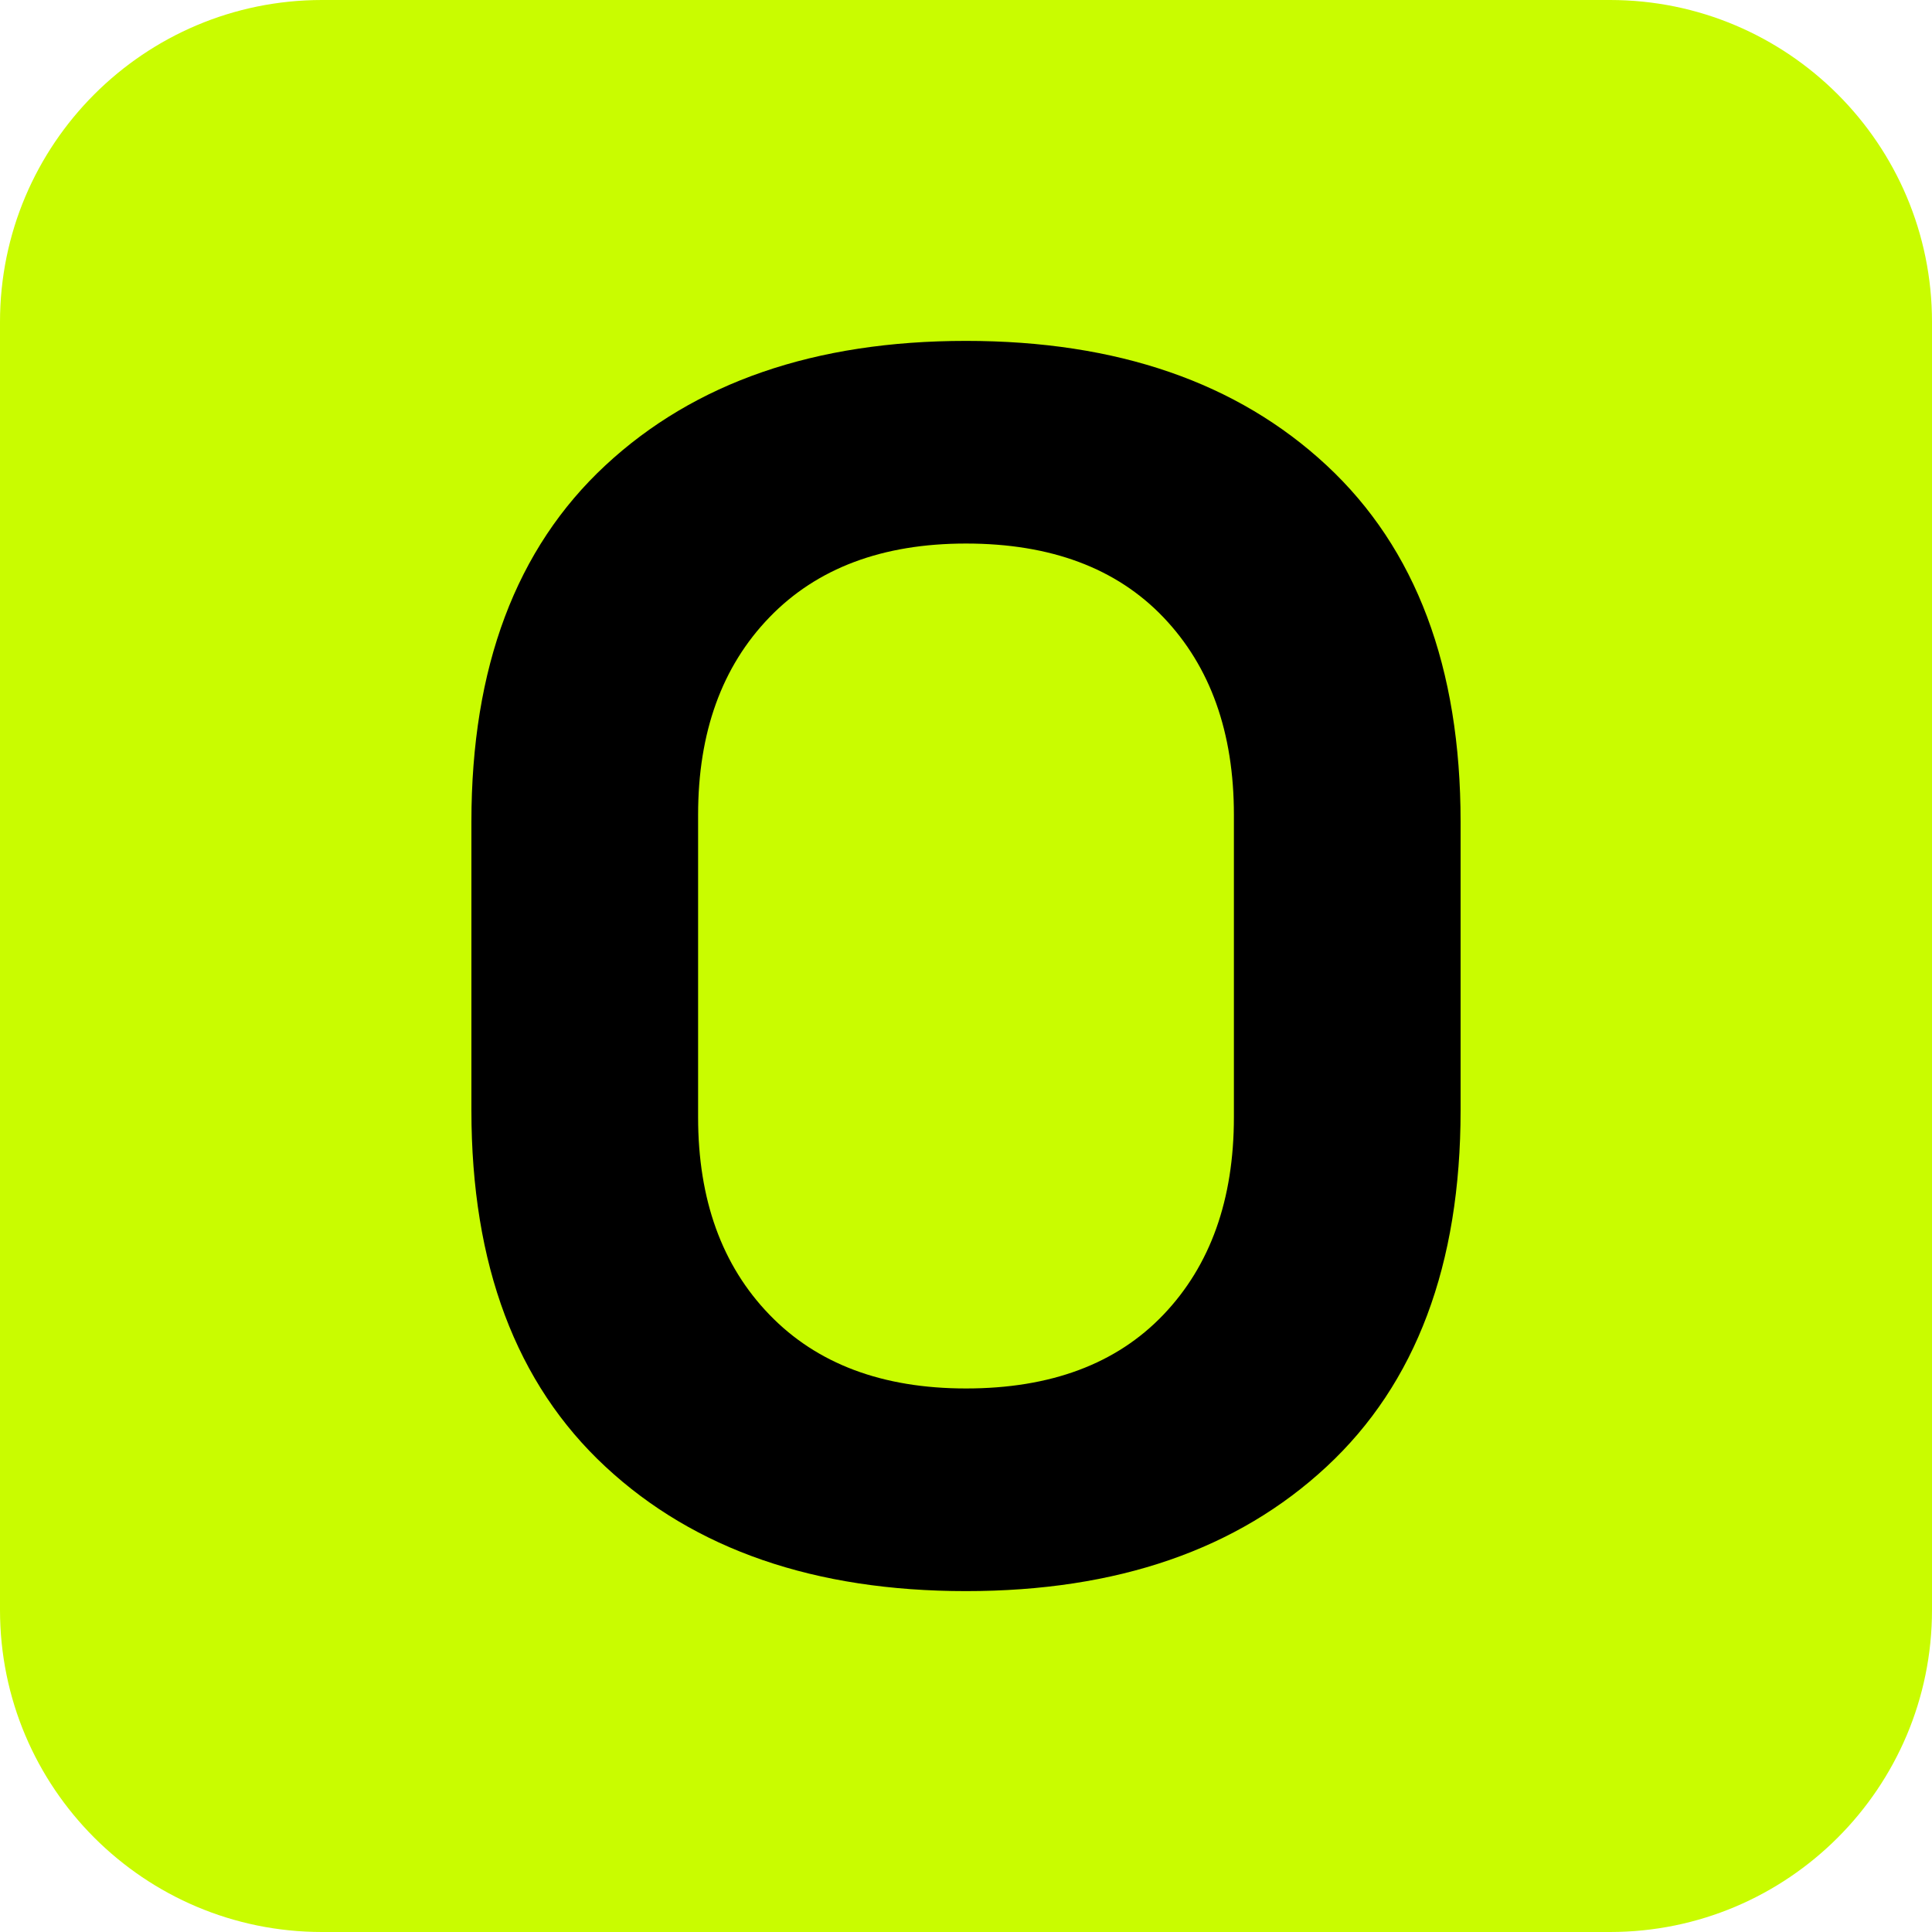
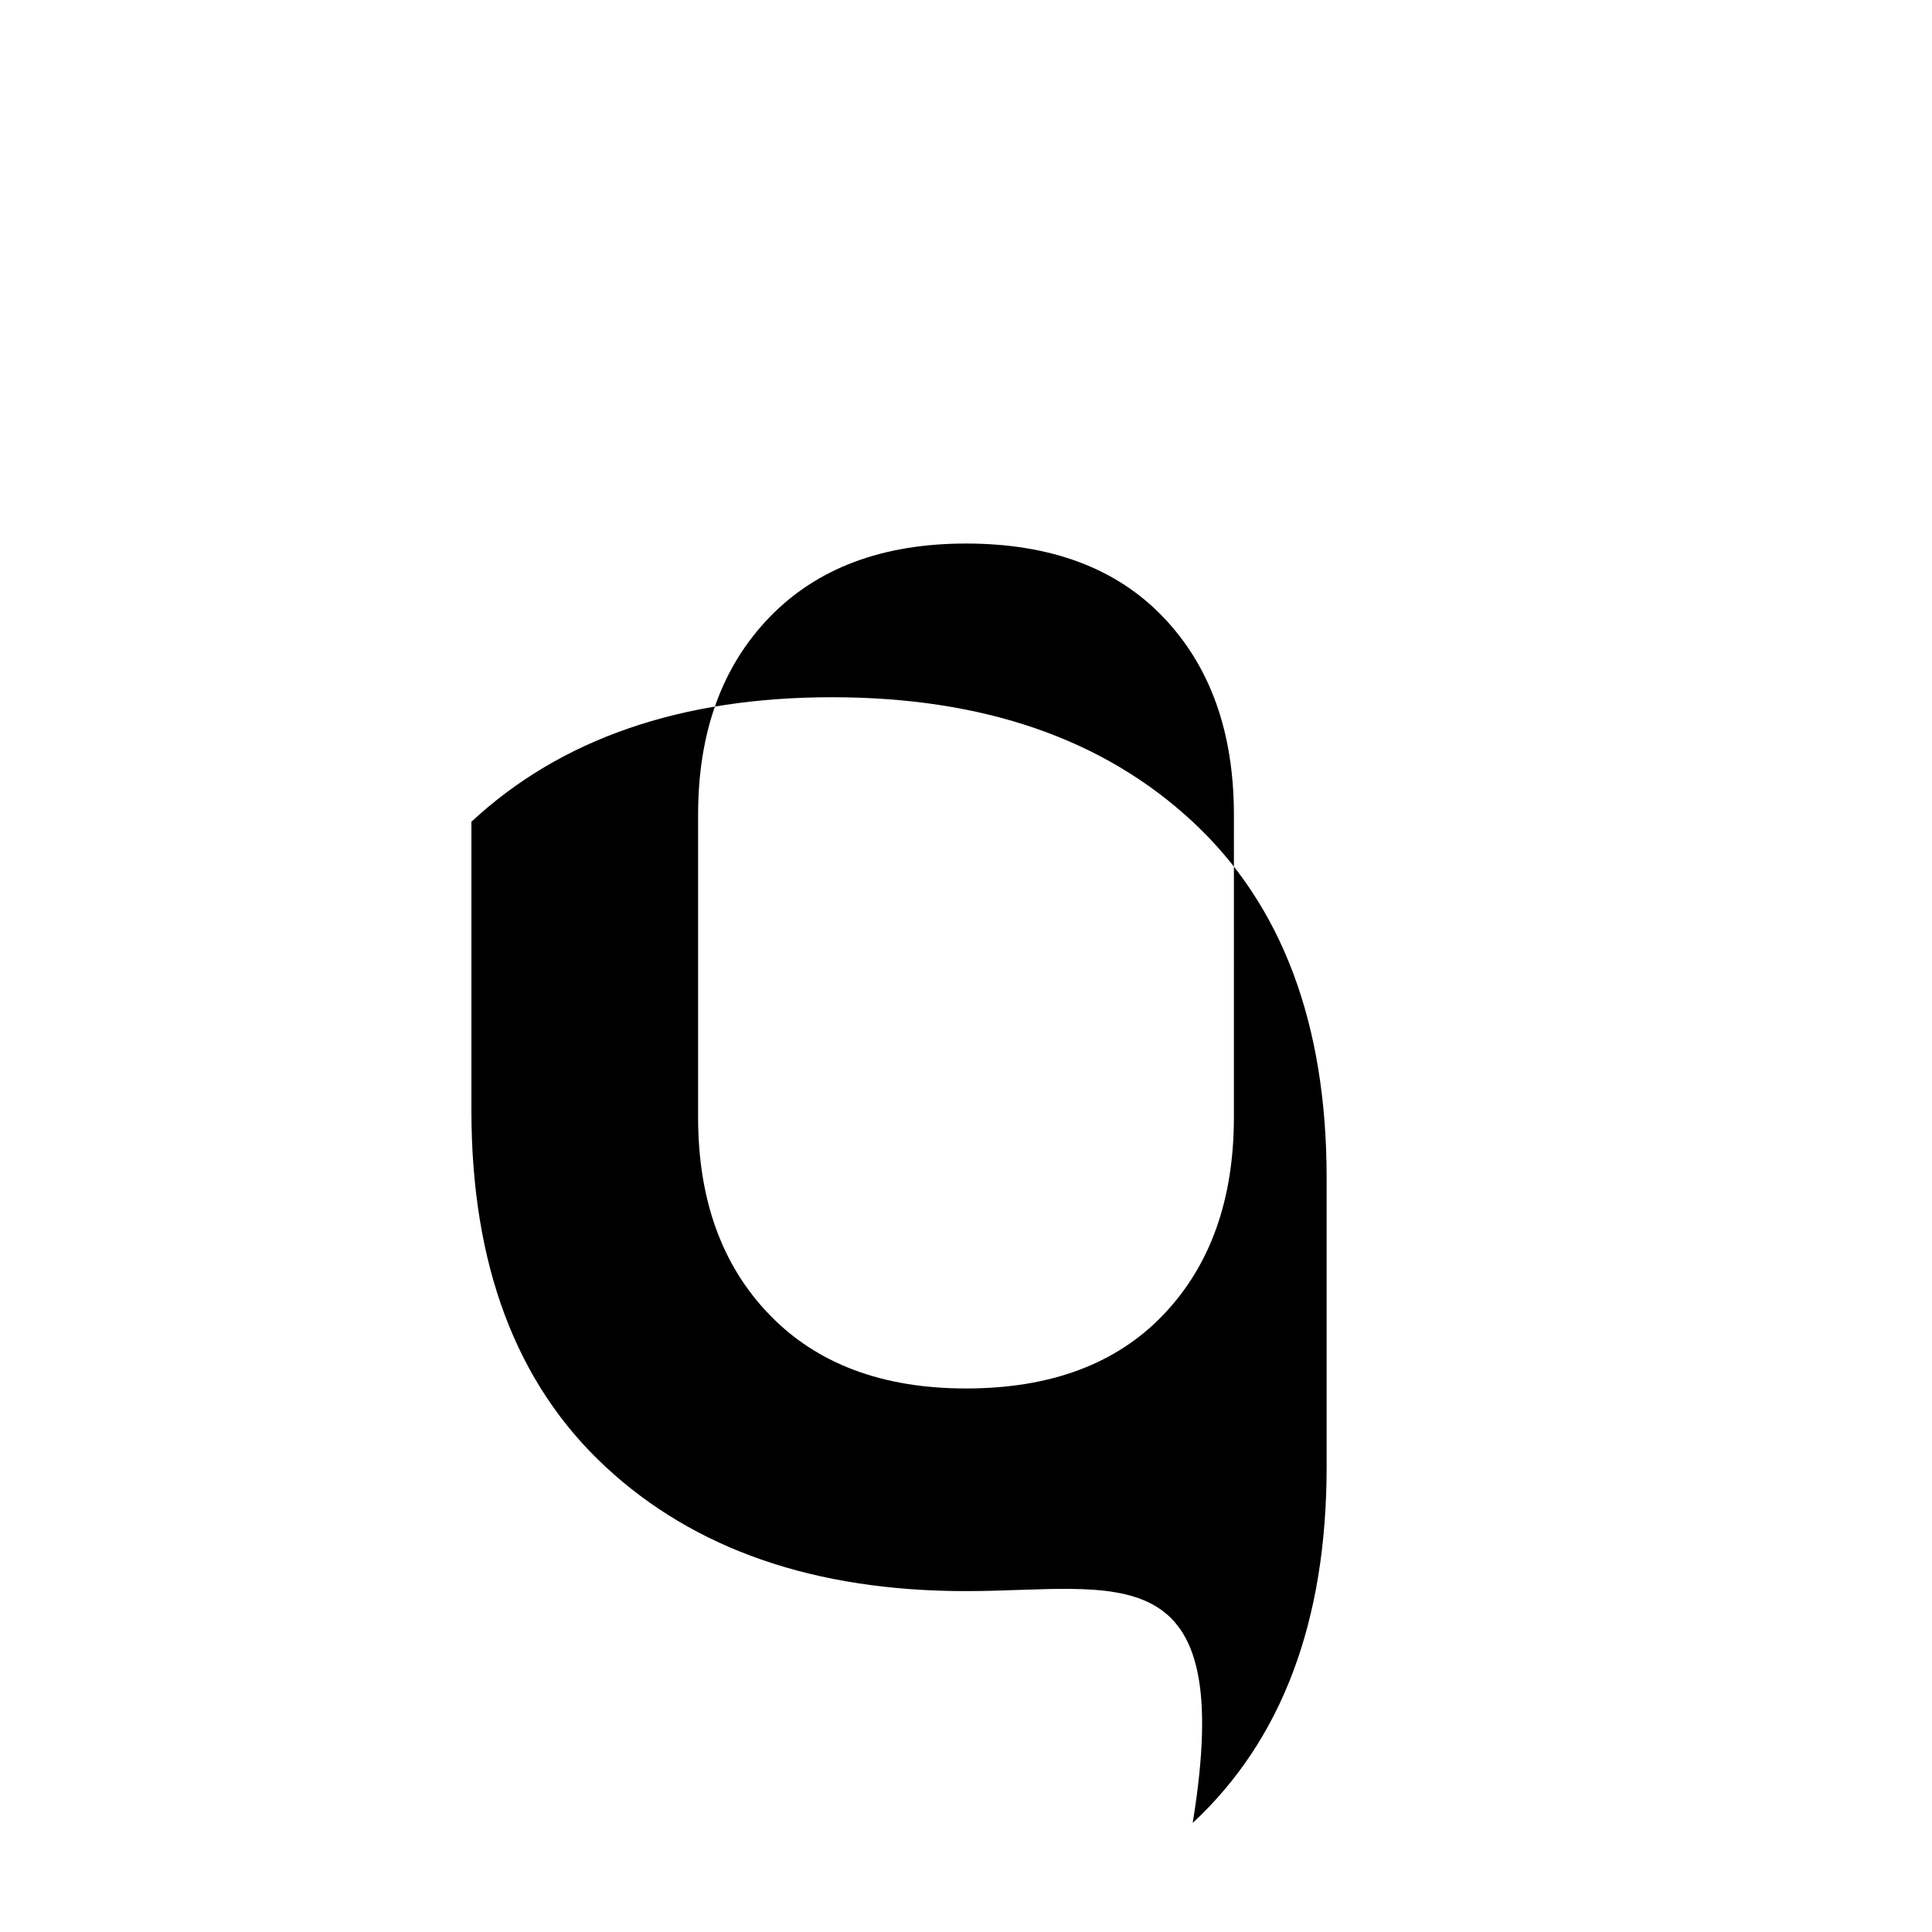
<svg xmlns="http://www.w3.org/2000/svg" version="1.1" id="Layer_1" x="0px" y="0px" width="32px" height="32px" viewBox="0 0 72 72" enable-background="new 0 0 72 72" xml:space="preserve">
-   <path fill="#C9FC00" d="M72,60c0,6.628-5.373,12-12,12H12C5.373,72,0,66.628,0,60V12C0,5.373,5.373,0,12,0h48  c6.627,0,12,5.373,12,12V60z" />
  <g>
-     <path d="M36,59.296c-5.632,0-10.112-1.546-13.44-4.64c-3.328-3.093-4.992-7.521-4.992-13.28V30.624   c0-5.76,1.664-10.186,4.992-13.28c3.328-3.093,7.808-4.64,13.44-4.64c5.632,0,10.112,1.547,13.44,4.64   c3.328,3.095,4.992,7.521,4.992,13.28v10.752c0,5.76-1.664,10.188-4.992,13.28C46.112,57.75,41.632,59.296,36,59.296z M36,51.744   c3.157,0,5.61-0.917,7.36-2.752c1.749-1.834,2.624-4.288,2.624-7.36V30.368c0-3.072-0.875-5.525-2.624-7.36   c-1.75-1.834-4.203-2.752-7.36-2.752c-3.115,0-5.558,0.918-7.328,2.752c-1.771,1.835-2.656,4.288-2.656,7.36v11.264   c0,3.072,0.885,5.526,2.656,7.36C30.442,50.827,32.885,51.744,36,51.744z" />
+     <path d="M36,59.296c-5.632,0-10.112-1.546-13.44-4.64c-3.328-3.093-4.992-7.521-4.992-13.28V30.624   c3.328-3.093,7.808-4.64,13.44-4.64c5.632,0,10.112,1.547,13.44,4.64   c3.328,3.095,4.992,7.521,4.992,13.28v10.752c0,5.76-1.664,10.188-4.992,13.28C46.112,57.75,41.632,59.296,36,59.296z M36,51.744   c3.157,0,5.61-0.917,7.36-2.752c1.749-1.834,2.624-4.288,2.624-7.36V30.368c0-3.072-0.875-5.525-2.624-7.36   c-1.75-1.834-4.203-2.752-7.36-2.752c-3.115,0-5.558,0.918-7.328,2.752c-1.771,1.835-2.656,4.288-2.656,7.36v11.264   c0,3.072,0.885,5.526,2.656,7.36C30.442,50.827,32.885,51.744,36,51.744z" />
  </g>
</svg>